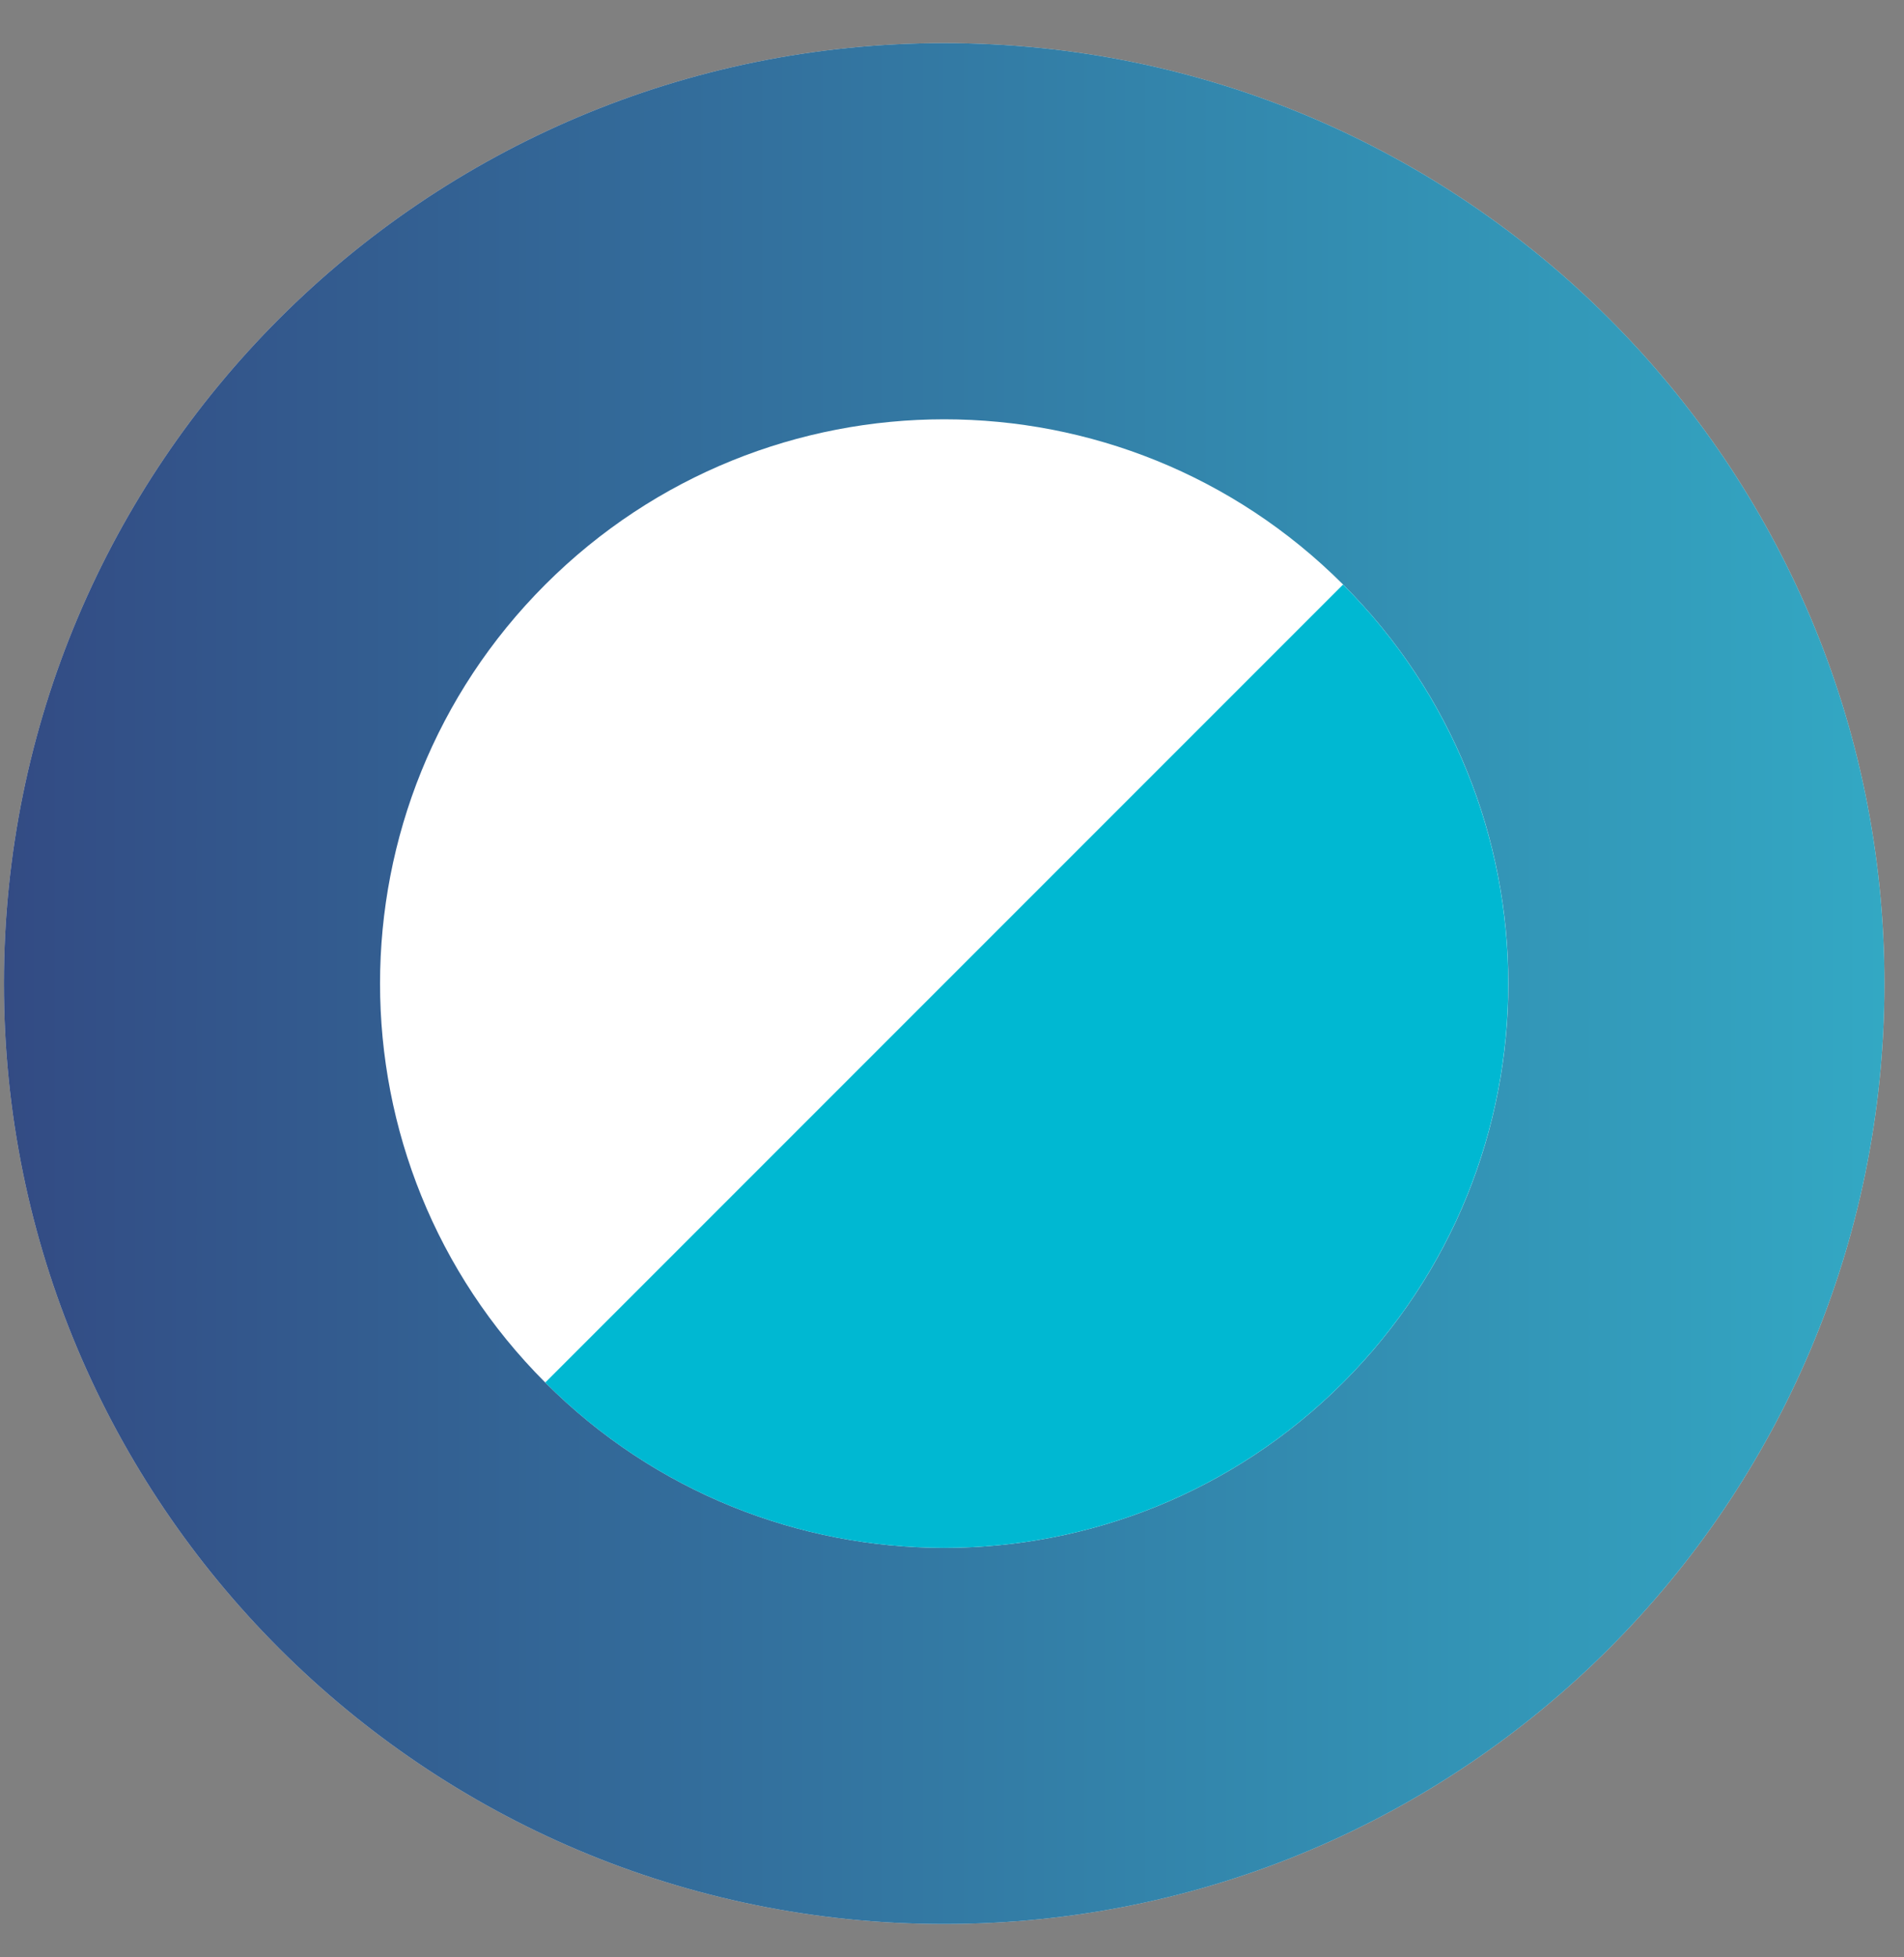
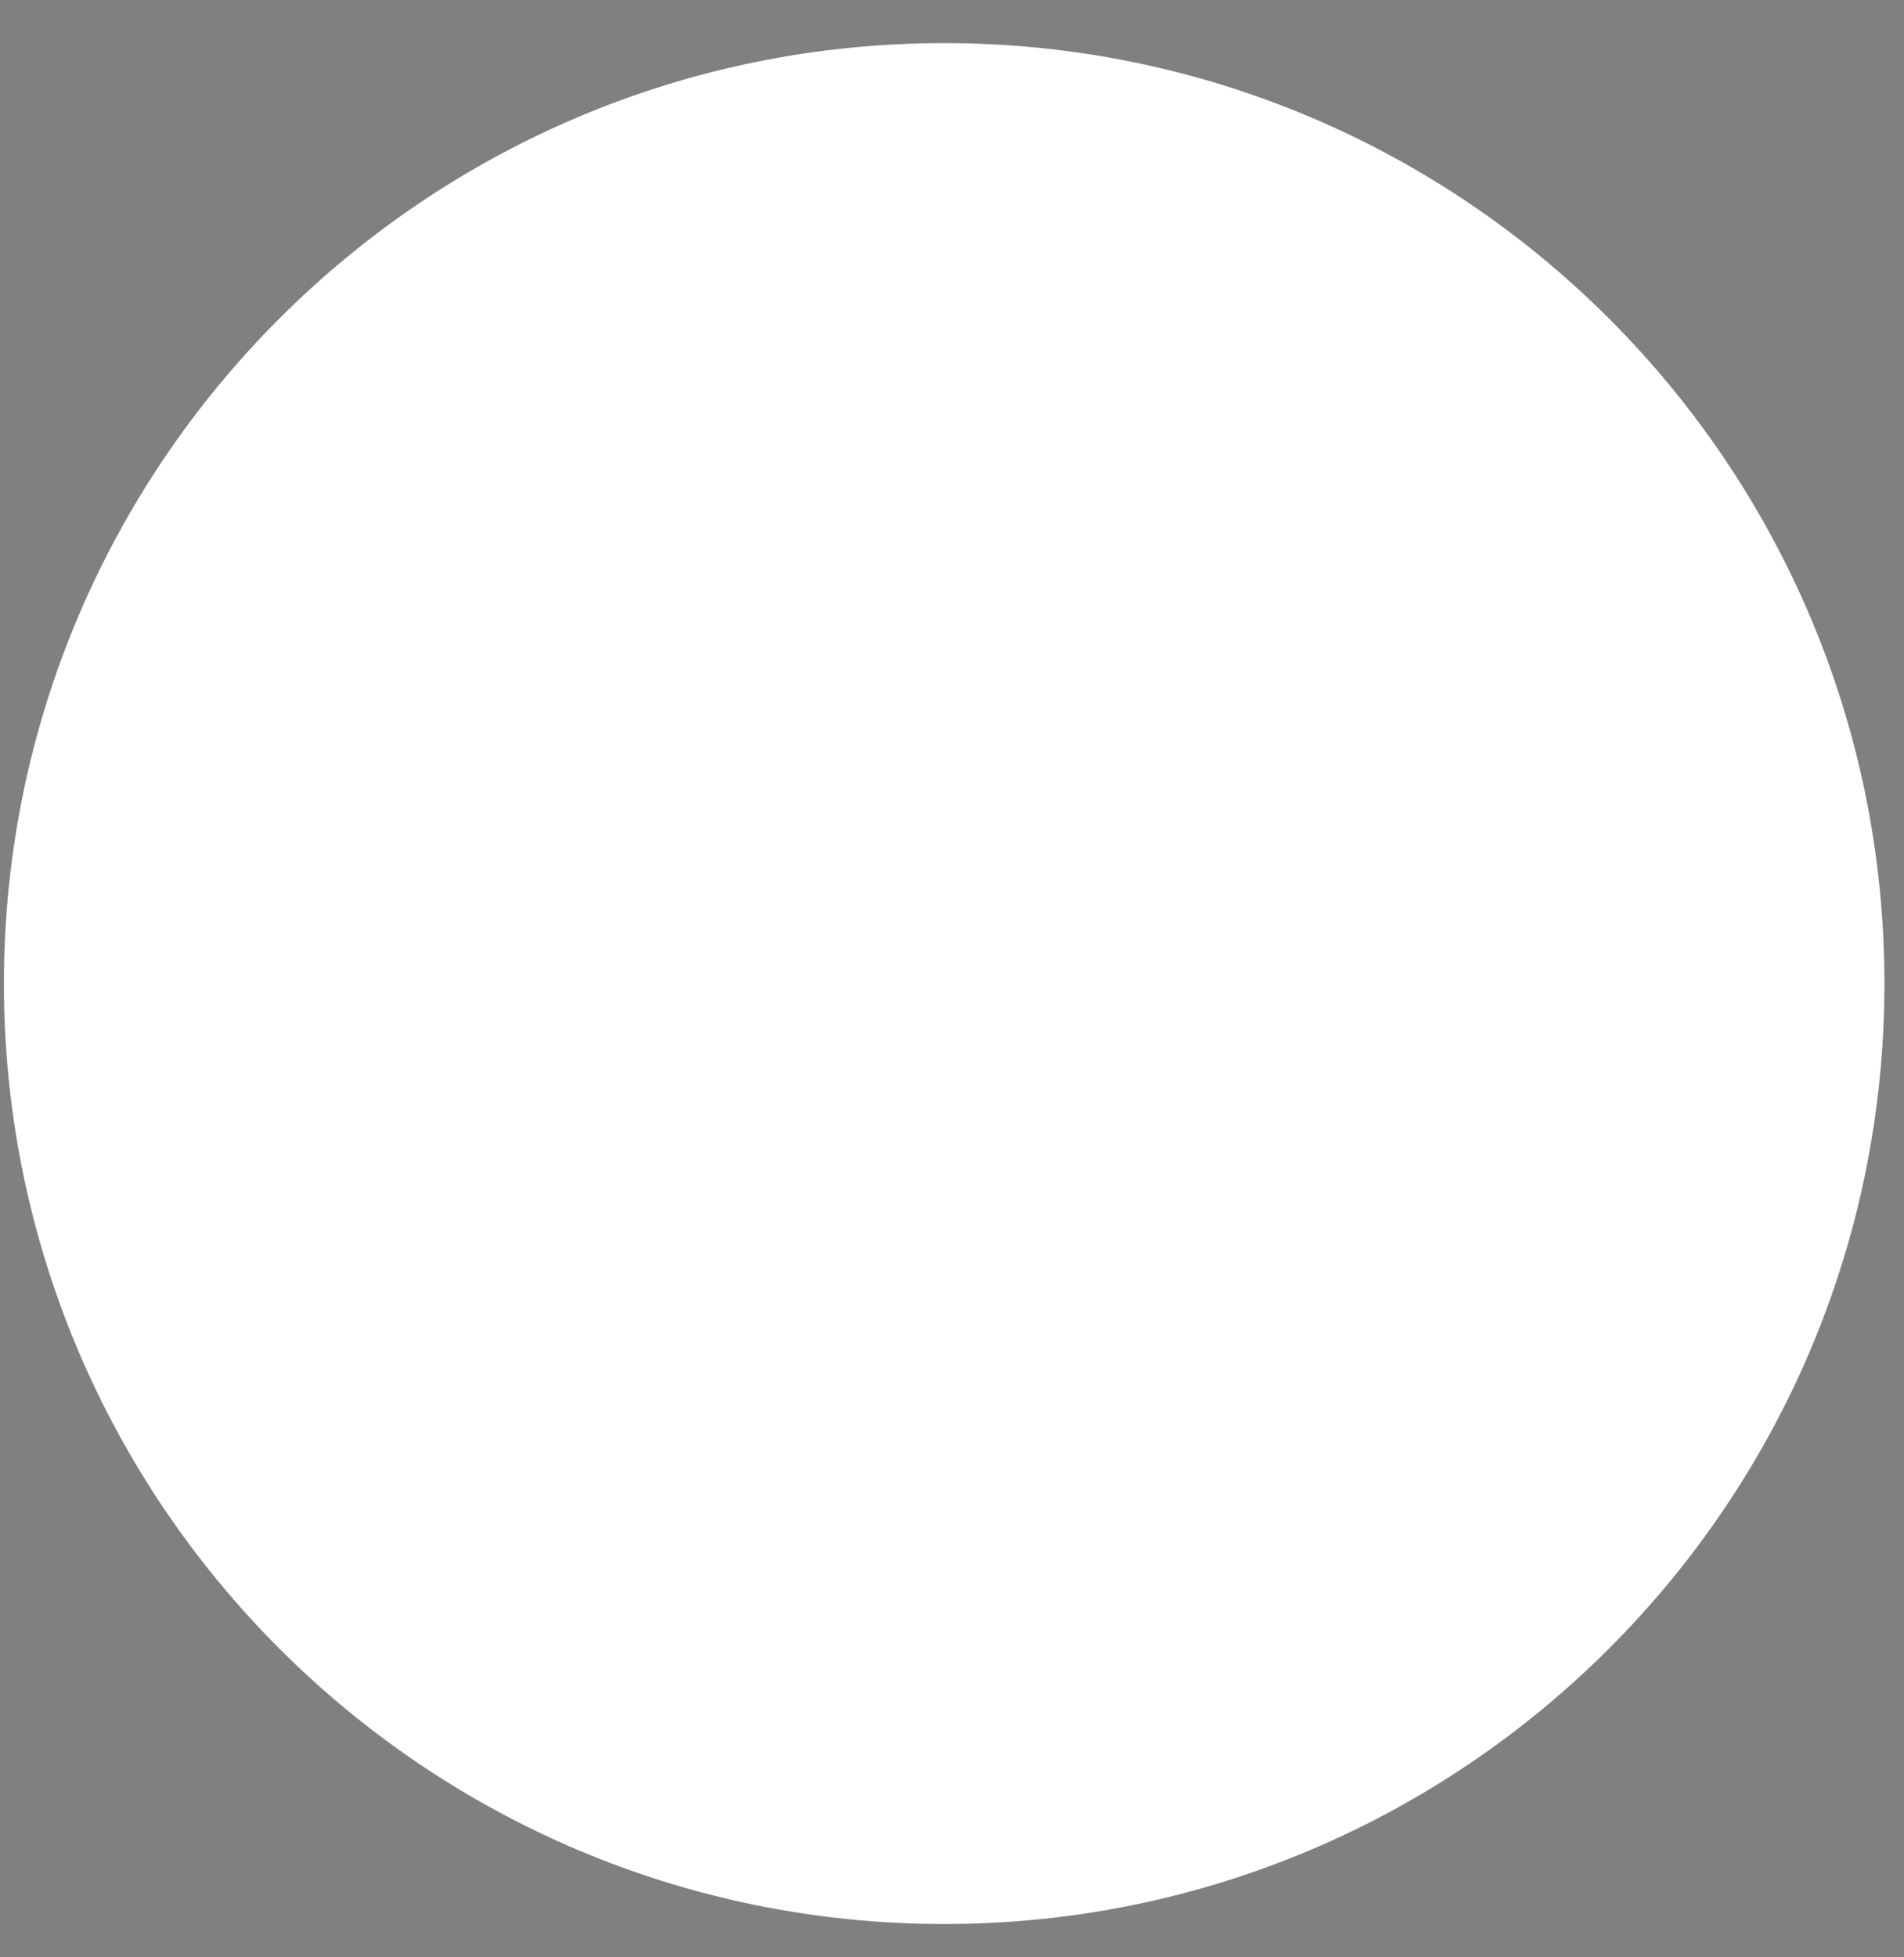
<svg xmlns="http://www.w3.org/2000/svg" width="36" height="37" viewBox="0 0 36 37" fill="none">
  <rect x="0" y="0" width="36" height="37" fill="#808080" stroke="none" />
  <path fill-rule="evenodd" clip-rule="evenodd" d="M17.852 36.37C27.67 36.37 35.63 28.411 35.63 18.593C35.63 8.774 27.67 0.815 17.852 0.815C8.034 0.815 0.074 8.774 0.074 18.593C0.074 28.411 8.034 36.37 17.852 36.37Z" fill="white" />
-   <path fill-rule="evenodd" clip-rule="evenodd" d="M17.852 36.37C27.67 36.37 35.63 28.411 35.63 18.593C35.63 8.774 27.67 0.815 17.852 0.815C8.034 0.815 0.074 8.774 0.074 18.593C0.074 28.411 8.034 36.37 17.852 36.37Z" fill="url(#paint0_linear)" fill-opacity="0.8" />
  <mask id="mask0" mask-type="alpha" maskUnits="userSpaceOnUse" x="0" y="0" width="36" height="37">
-     <path fill-rule="evenodd" clip-rule="evenodd" d="M17.852 36.37C27.67 36.37 35.63 28.411 35.63 18.593C35.63 8.774 27.67 0.815 17.852 0.815C8.034 0.815 0.074 8.774 0.074 18.593C0.074 28.411 8.034 36.37 17.852 36.37Z" fill="white" />
    <path fill-rule="evenodd" clip-rule="evenodd" d="M17.852 36.37C27.67 36.37 35.63 28.411 35.63 18.593C35.63 8.774 27.67 0.815 17.852 0.815C8.034 0.815 0.074 8.774 0.074 18.593C0.074 28.411 8.034 36.37 17.852 36.37Z" stroke="white" />
  </mask>
  <g mask="url(#mask0)">
-     <path fill-rule="evenodd" clip-rule="evenodd" d="M10.31 26.135C14.476 30.301 21.229 30.301 25.395 26.135C29.561 21.97 29.561 15.216 25.395 11.05C21.229 6.885 14.476 6.885 10.31 11.05C6.144 15.216 6.144 21.97 10.31 26.135Z" fill="white" />
-     <path fill-rule="evenodd" clip-rule="evenodd" d="M10.309 26.135C14.474 30.301 21.228 30.301 25.394 26.135C29.559 21.97 29.559 15.216 25.394 11.05L10.309 26.135Z" fill="#00B8D2" />
-   </g>
+     </g>
  <defs>
    <linearGradient id="paint0_linear" x1="0.074" y1="40.902" x2="44.694" y2="40.902" gradientUnits="userSpaceOnUse">
      <stop stop-color="#001E65" />
      <stop offset="1" stop-color="#00B0C9" />
    </linearGradient>
  </defs>
</svg>